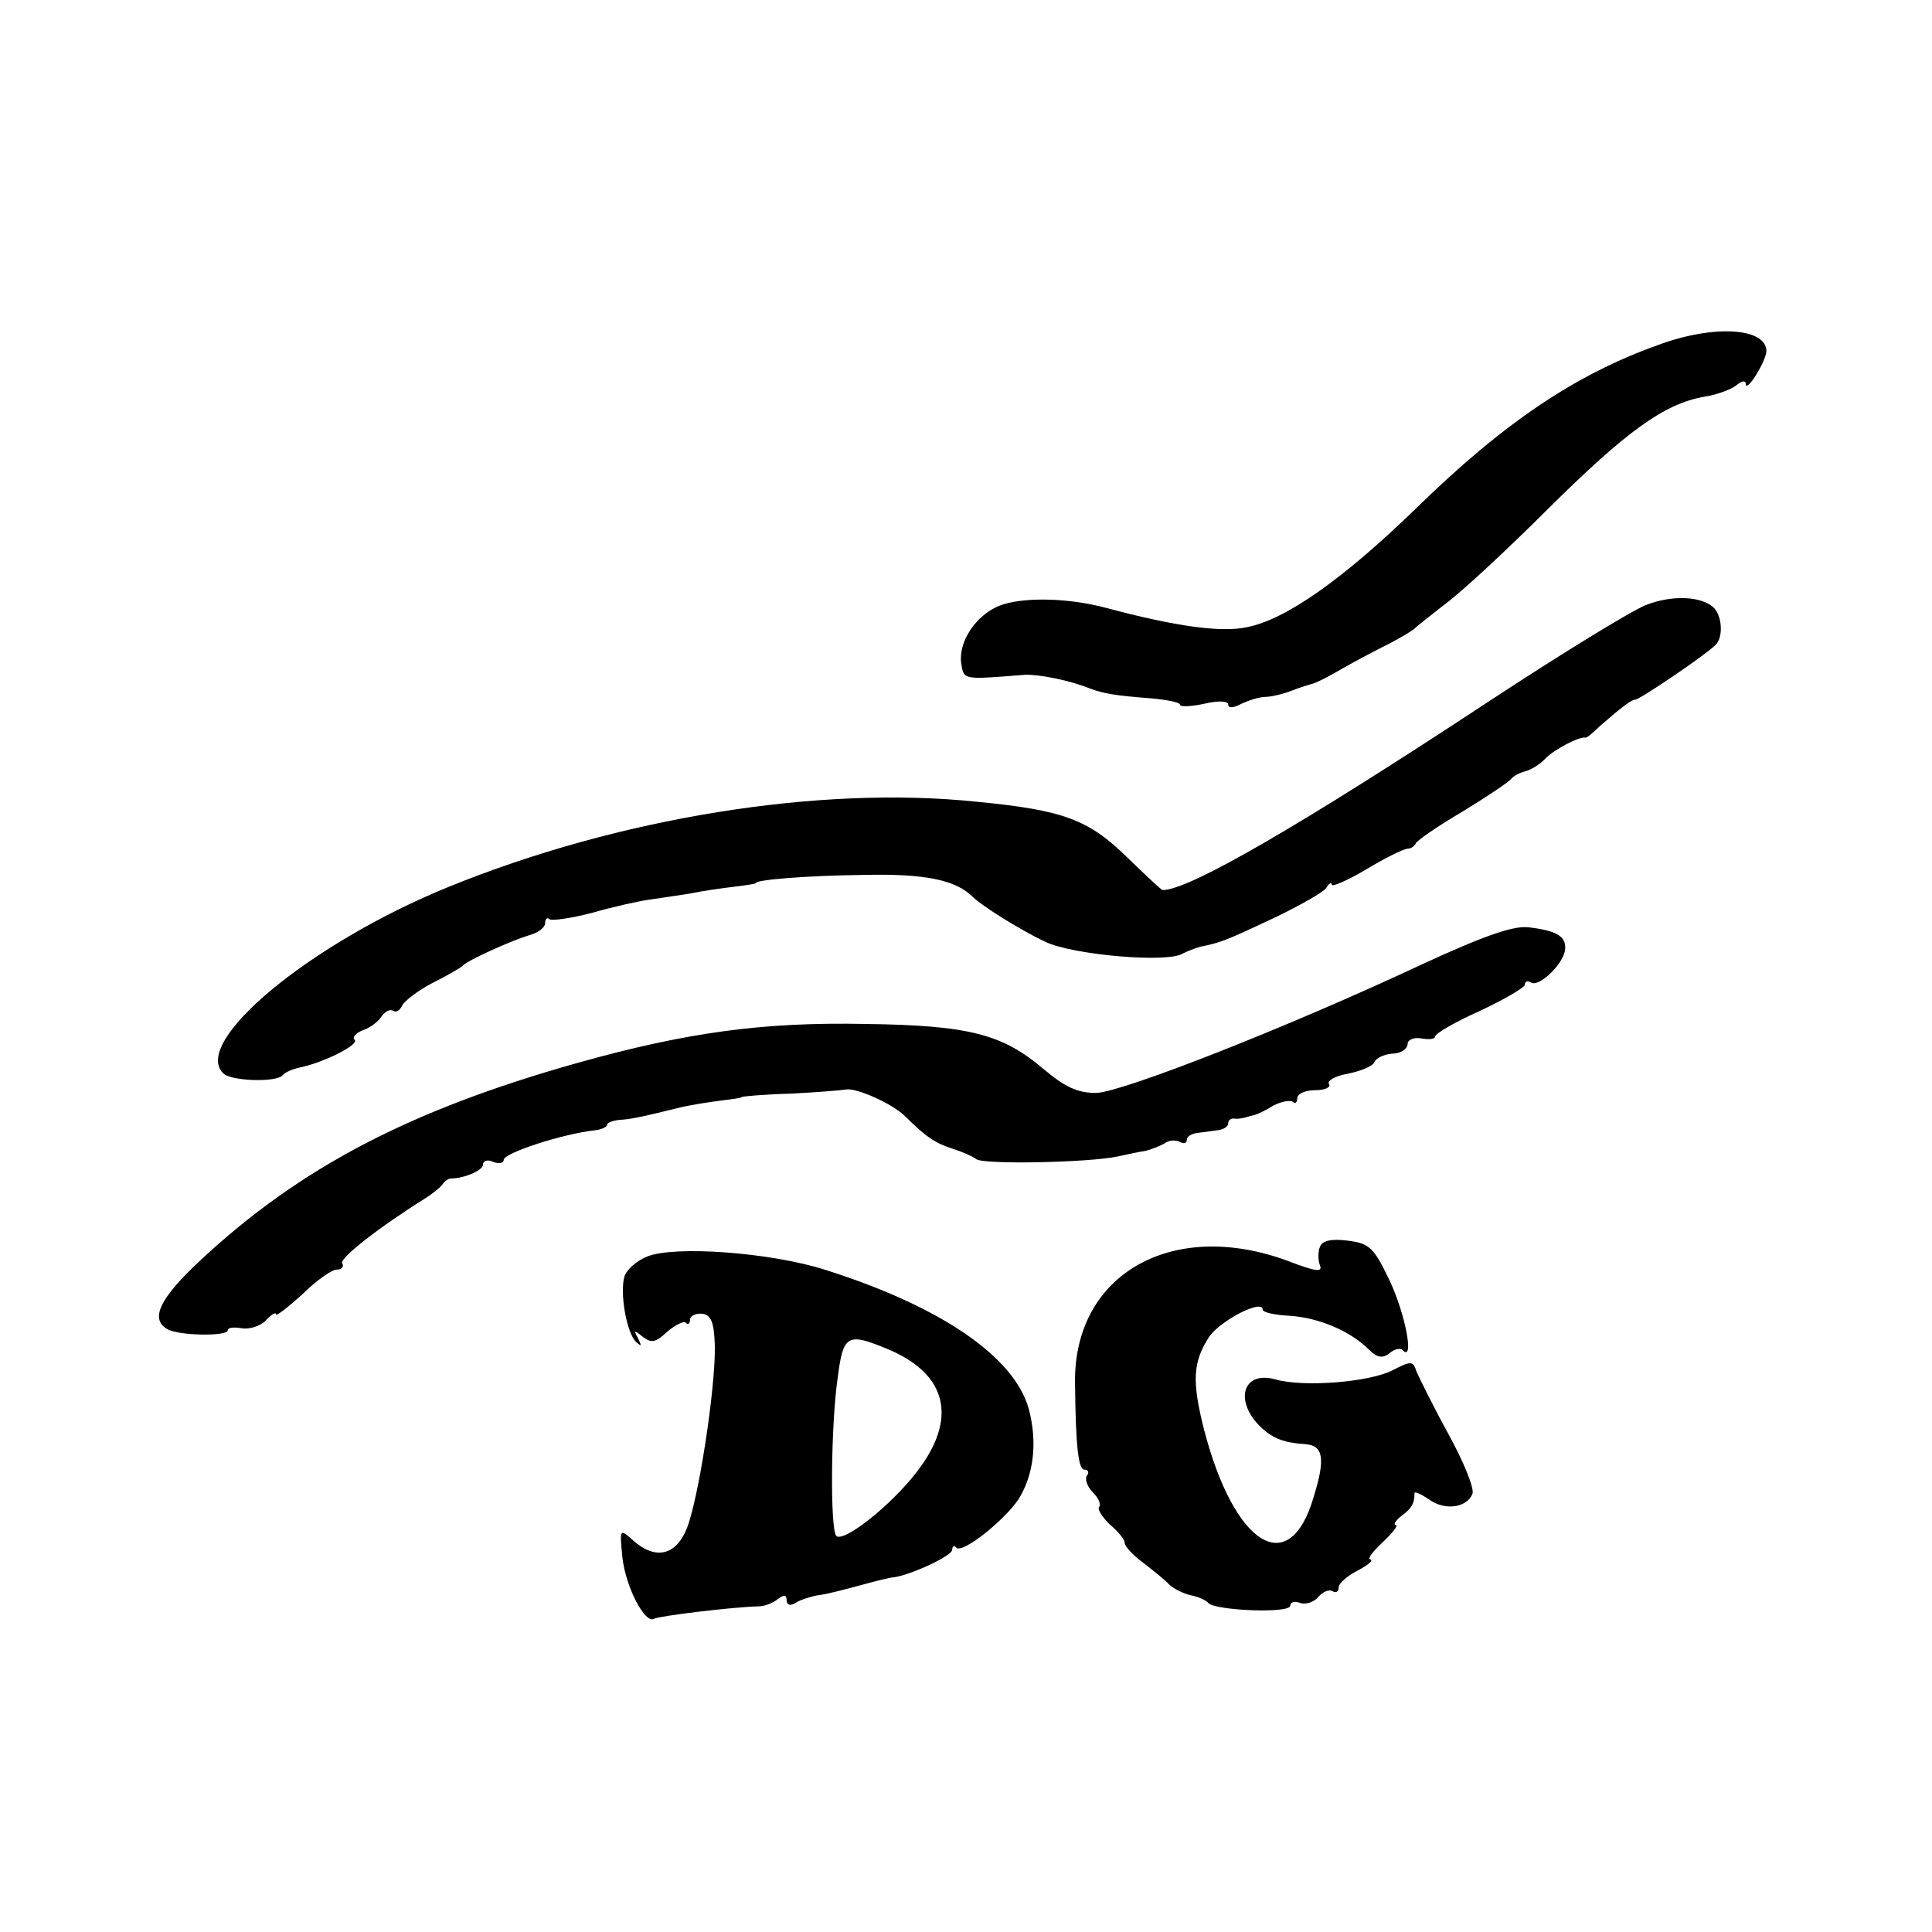
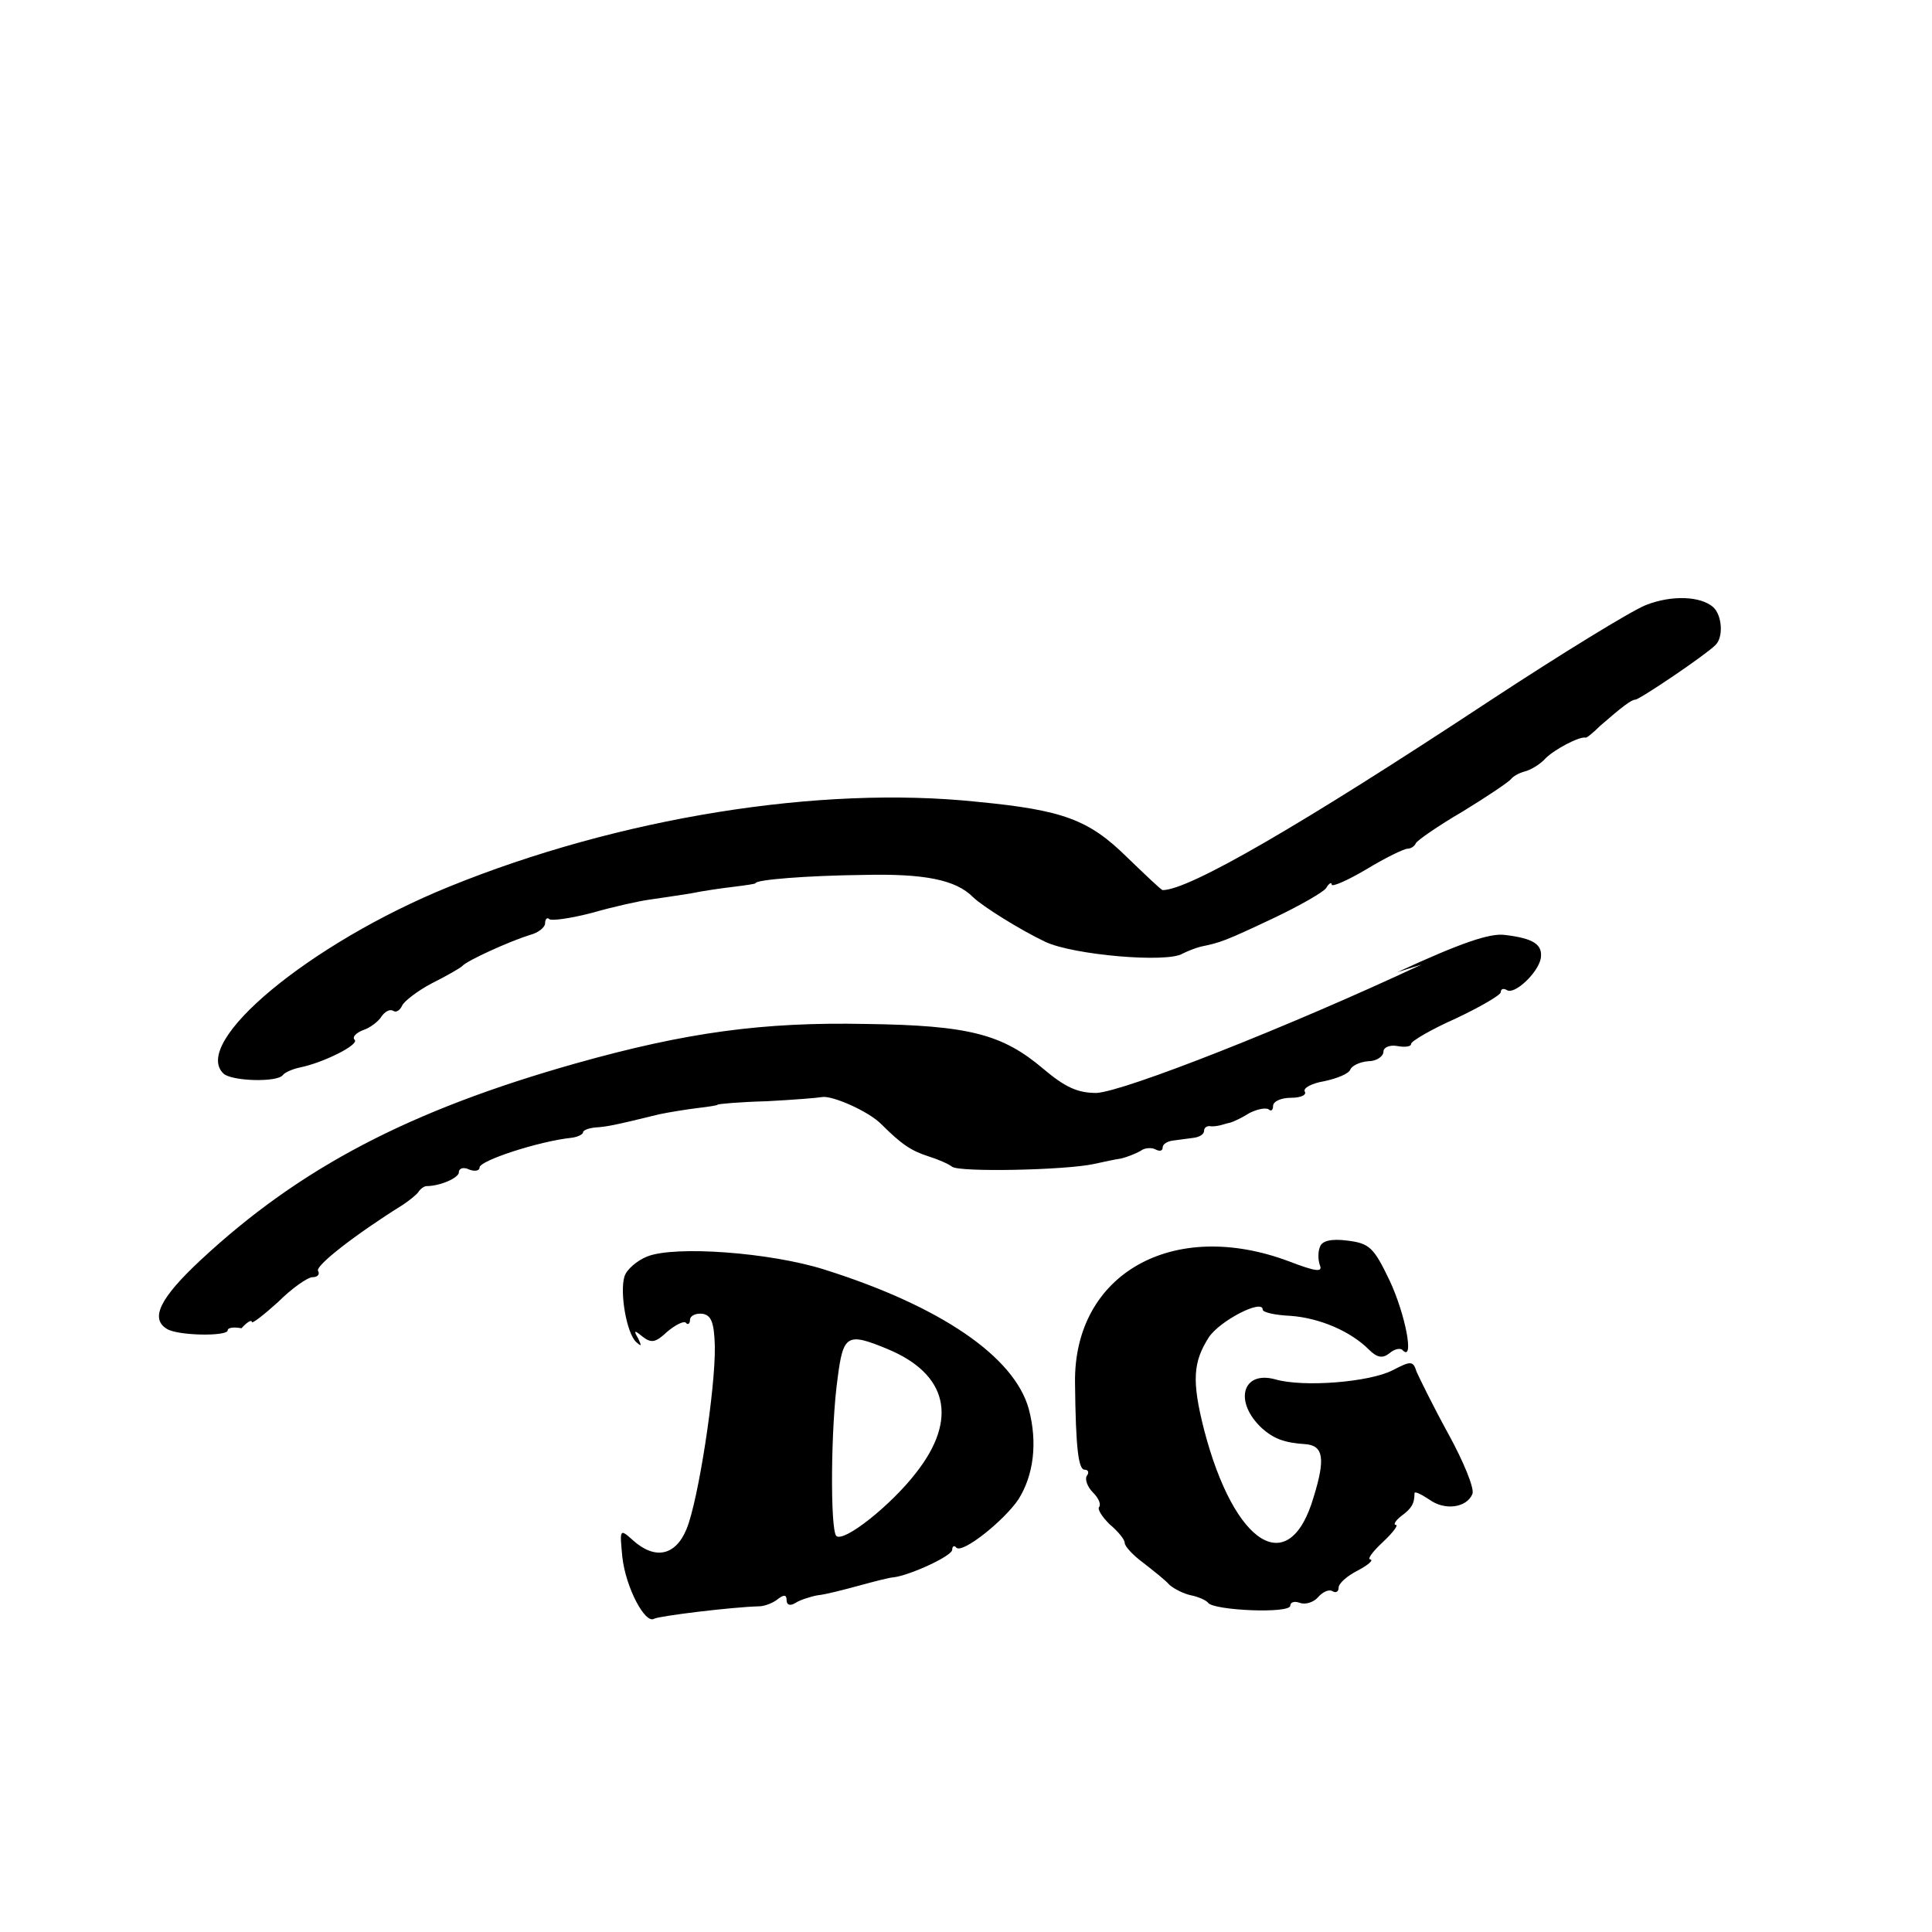
<svg xmlns="http://www.w3.org/2000/svg" version="1" width="373.333" height="373.333" viewBox="0 0 280 280">
-   <path d="M240.3 50c-12 4.3-22.3 11.2-35.1 23.7-10.4 10.1-18.8 16.1-24.5 17.2-3.7.8-10.3-.1-20.4-2.8-5.6-1.5-12.2-1.6-15.5-.3-3.4 1.4-5.9 5.2-5.5 8.3.4 2.5.2 2.4 9.2 1.7 2-.1 6.6.8 9.5 2 1.9.7 3.5 1 8.7 1.4 2.4.2 4.3.6 4.3.9 0 .4 1.6.3 3.5-.1 2.1-.5 3.5-.4 3.5.1 0 .6.8.5 1.9-.1 1.1-.5 2.6-1 3.5-1 .8 0 2.5-.4 3.8-.9 1.3-.5 2.6-.9 3-1 .5-.1 2.5-1.1 4.5-2.3 2.1-1.2 5.2-2.8 6.8-3.6 1.7-.9 3.2-1.8 3.5-2.1.3-.3 2.3-1.9 4.5-3.6 2.2-1.6 8.9-7.8 14.8-13.7 11.4-11.3 16.9-15.3 22.7-16.3 1.9-.3 4-1.1 4.7-1.7.7-.6 1.3-.7 1.3-.2 0 1.5 2.9-3.1 3-4.7 0-3.4-7.6-3.9-15.7-.9z" />
-   <path d="M238.5 87.7c-2.2.9-12.3 7.1-22.5 13.8-27.6 18.2-43.7 27.5-47.5 27.5-.2 0-2.5-2.2-5.2-4.8-5.5-5.4-9.2-6.8-21.7-8-22.8-2.4-51.9 2.3-76.5 12.3-20.2 8.2-37.5 22.6-32.7 27.1 1.2 1.1 7.8 1.3 8.6.2.3-.4 1.5-.9 2.5-1.1 3.4-.7 8.6-3.3 7.9-4-.4-.4.2-1 1.2-1.4 1-.3 2.3-1.3 2.7-2 .5-.7 1.2-1.1 1.7-.8.4.3 1-.1 1.3-.8.3-.6 2.2-2.1 4.3-3.2 2.2-1.1 4.1-2.2 4.4-2.5.7-.8 6.9-3.6 9.8-4.5 1.2-.3 2.2-1.1 2.2-1.7 0-.6.3-.9.6-.6.3.3 3.1-.1 6.2-.9 3.1-.9 6.8-1.7 8.2-1.9 1.4-.2 4.1-.6 6-.9 1.9-.4 4.8-.8 6.5-1 1.6-.2 3-.4 3-.5 0-.5 7.3-1.1 15.7-1.2 8.8-.2 13.3.7 15.8 3.2 1.3 1.3 6.9 4.8 10.5 6.5 4 1.9 17.7 3.1 19.9 1.7.6-.3 1.8-.8 2.6-1 2.9-.6 3.5-.8 10.5-4.1 3.8-1.8 7.3-3.8 7.7-4.4.4-.7.8-.9.8-.5s2.3-.6 5-2.2c2.8-1.7 5.5-3 6-3 .4 0 1-.3 1.2-.8.2-.4 3.2-2.5 6.8-4.6 3.6-2.2 6.7-4.3 7-4.7.3-.4 1.2-.9 2-1.1.8-.2 2.2-1 3-1.9 1.3-1.3 4.9-3.2 5.8-3 .1.1 1.1-.7 2.1-1.7 3-2.6 4.5-3.8 5.1-3.8.6 0 10.1-6.4 11.6-7.9 1.2-1.1 1-4.3-.3-5.5-1.8-1.6-6-1.8-9.8-.3zM206 139.8c-19.2 9-43.1 18.4-47.1 18.6-2.7 0-4.5-.8-7.7-3.5-5.9-5-10.7-6.3-25.7-6.5-14.9-.3-26 1.2-42 5.7-24.1 6.8-40 15.1-54.4 28.5-5.9 5.5-7.4 8.5-4.9 10 1.6 1 8.8 1.1 8.8.2 0-.4.9-.5 2-.3s2.7-.3 3.5-1.1c.8-.9 1.5-1.3 1.5-.9 0 .3 1.7-1 3.8-2.9 2-2 4.3-3.6 5-3.6.7 0 1.1-.4.8-.9-.5-.7 5.4-5.3 12.3-9.6.9-.6 1.9-1.4 2.2-1.8.3-.5.9-.9 1.2-.9 2 0 4.7-1.2 4.7-2 0-.6.7-.8 1.5-.4.8.3 1.5.2 1.5-.3 0-1 8.6-3.8 13.3-4.3.9-.1 1.7-.5 1.7-.8 0-.3.8-.6 1.8-.7 1.6-.1 2.7-.3 9.2-1.9 1.4-.3 3.9-.7 5.5-.9 1.7-.2 3-.4 3-.5 0-.1 3.2-.4 7.1-.5 3.9-.2 7.5-.5 8-.6 1.4-.3 6.7 2 8.6 3.9 3 3 4.4 3.9 6.9 4.7 1.3.4 2.9 1.1 3.4 1.5 1.1.8 16.3.5 20.5-.4 1.4-.3 3.2-.7 4-.8.8-.2 2.1-.7 2.8-1.1.6-.5 1.7-.5 2.2-.2.6.3 1 .2 1-.3s.7-.9 1.5-1c.8-.1 2.2-.3 3-.4.8-.1 1.5-.5 1.5-1 0-.4.3-.7.8-.7.4.1 1 0 1.5-.1.4-.1 1-.3 1.5-.4.4-.1 1.7-.7 2.8-1.4 1.2-.6 2.4-.8 2.8-.5.3.3.6.1.6-.5 0-.7 1.2-1.2 2.6-1.2 1.4 0 2.3-.4 2-.9-.3-.5 1-1.2 2.8-1.5 1.9-.4 3.6-1.1 3.8-1.7.2-.5 1.3-1.1 2.6-1.2 1.2 0 2.2-.7 2.2-1.4 0-.6.9-1 2-.8 1.1.2 2 .1 2-.3s2.9-2.1 6.5-3.7c3.6-1.7 6.5-3.4 6.5-3.8 0-.5.4-.6.9-.3 1.1.7 4.5-2.5 4.9-4.6.3-2-1-2.9-5.2-3.4-2.2-.3-6.5 1.2-15.6 5.4zM191.3 180.7c-.3.7-.3 1.9 0 2.7.4 1-.6.9-4.5-.6-16.8-6.3-31.2 1.8-31 17.6.1 9.6.5 12.6 1.4 12.6.5 0 .7.4.3.9-.3.5.1 1.6.9 2.4.8.8 1.2 1.7.9 2.1-.3.3.4 1.4 1.5 2.5 1.2 1 2.2 2.2 2.2 2.7s1.2 1.8 2.7 2.9c1.4 1.1 3.2 2.5 3.8 3.2.7.6 2.1 1.3 3.1 1.5 1 .2 2.2.7 2.5 1.1.8 1.1 11.9 1.6 11.9.4 0-.5.6-.7 1.4-.4.8.3 2-.1 2.6-.8.7-.8 1.6-1.2 2.1-.9.5.3.9.1.9-.5s1.2-1.7 2.8-2.5c1.5-.8 2.3-1.5 1.8-1.6-.5 0 .3-1.1 1.8-2.5s2.3-2.5 1.9-2.5c-.4 0-.1-.6.8-1.3 1.5-1.1 1.9-1.8 1.9-3.3 0-.3.9.1 2.1.9 2.3 1.7 5.5 1.2 6.3-.8.3-.8-1.3-4.7-3.5-8.7-2.2-4-4.2-8.1-4.6-9-.5-1.6-.8-1.6-3.5-.2-3.3 1.7-12.9 2.5-17 1.3-4.8-1.3-6 3.3-1.9 7.1 1.7 1.5 3.2 2.1 6.3 2.3 2.6.2 2.9 2.1 1.2 7.6-3.5 12.1-11.5 7.2-15.9-9.7-1.8-7.1-1.6-9.8.7-13.4 1.6-2.4 7.8-5.6 7.8-4 0 .4 1.8.8 4 .9 4.2.3 8.7 2.2 11.4 4.9 1.2 1.2 2 1.3 3 .5.7-.6 1.6-.8 1.9-.4 1.7 1.7.4-5.2-1.9-10.1-2.3-4.8-2.9-5.4-6.1-5.8-2.3-.3-3.7 0-4 .9zM93.8 182.1c-1.5.6-3 1.9-3.3 2.9-.7 2.3.3 8.2 1.7 9.5.8.7.8.6.3-.5-.7-1.2-.6-1.3.6-.3 1.3 1 1.9.9 3.6-.7 1.2-1 2.4-1.6 2.7-1.3.3.4.6.1.6-.4 0-.6.8-1 1.8-.9 1.3.2 1.7 1.3 1.8 4.7.1 6.2-2.4 22.4-4.1 26.5-1.6 3.9-4.6 4.5-7.8 1.6-1.9-1.7-1.9-1.6-1.5 2.5.5 4.4 3.3 9.7 4.6 8.9.7-.4 11.3-1.7 15.2-1.8.8 0 2.1-.5 2.8-1.1.8-.6 1.2-.6 1.2.2 0 .7.5.9 1.3.4.6-.4 2.1-.9 3.2-1.1 1.1-.1 3.8-.8 6-1.4 2.2-.6 4.5-1.2 5-1.2 2.4-.3 8.5-3.1 8.5-4 0-.5.3-.7.6-.3.9.9 6.9-3.9 9-7 2.2-3.5 2.8-8.2 1.5-13.1-2.1-7.6-12.8-14.9-29.6-20.2-7.9-2.5-21.7-3.5-25.7-1.9zm34.8 13.4c8.7 3.6 10.3 10.1 4.2 17.9-3.6 4.7-10.5 10.2-11.6 9.2-.9-1-.8-15.9.2-22.9.8-6.3 1.4-6.6 7.2-4.2z" />
+   <path d="M238.5 87.7c-2.2.9-12.3 7.1-22.5 13.8-27.6 18.2-43.7 27.5-47.5 27.5-.2 0-2.5-2.2-5.2-4.8-5.5-5.4-9.2-6.8-21.7-8-22.8-2.4-51.9 2.3-76.5 12.3-20.2 8.2-37.5 22.6-32.7 27.1 1.2 1.1 7.8 1.3 8.6.2.3-.4 1.5-.9 2.5-1.1 3.4-.7 8.6-3.3 7.9-4-.4-.4.2-1 1.2-1.4 1-.3 2.3-1.3 2.7-2 .5-.7 1.2-1.1 1.7-.8.4.3 1-.1 1.3-.8.3-.6 2.2-2.1 4.3-3.2 2.2-1.1 4.1-2.2 4.4-2.5.7-.8 6.9-3.6 9.8-4.5 1.2-.3 2.2-1.1 2.2-1.7 0-.6.3-.9.6-.6.3.3 3.1-.1 6.2-.9 3.1-.9 6.8-1.7 8.2-1.9 1.4-.2 4.1-.6 6-.9 1.9-.4 4.8-.8 6.5-1 1.6-.2 3-.4 3-.5 0-.5 7.3-1.1 15.7-1.2 8.8-.2 13.3.7 15.8 3.2 1.3 1.3 6.9 4.8 10.5 6.5 4 1.9 17.7 3.1 19.9 1.7.6-.3 1.8-.8 2.6-1 2.9-.6 3.5-.8 10.5-4.1 3.8-1.8 7.3-3.8 7.7-4.4.4-.7.8-.9.8-.5s2.3-.6 5-2.2c2.8-1.7 5.5-3 6-3 .4 0 1-.3 1.2-.8.2-.4 3.2-2.5 6.8-4.6 3.6-2.2 6.7-4.3 7-4.7.3-.4 1.2-.9 2-1.1.8-.2 2.2-1 3-1.9 1.3-1.3 4.9-3.2 5.8-3 .1.1 1.1-.7 2.1-1.7 3-2.6 4.5-3.8 5.1-3.8.6 0 10.1-6.4 11.6-7.9 1.2-1.1 1-4.3-.3-5.5-1.8-1.6-6-1.8-9.8-.3zM206 139.8c-19.2 9-43.1 18.4-47.1 18.6-2.7 0-4.5-.8-7.7-3.5-5.9-5-10.7-6.3-25.7-6.5-14.9-.3-26 1.2-42 5.7-24.1 6.8-40 15.1-54.4 28.5-5.9 5.5-7.4 8.5-4.9 10 1.6 1 8.8 1.1 8.8.2 0-.4.9-.5 2-.3c.8-.9 1.5-1.3 1.5-.9 0 .3 1.7-1 3.8-2.9 2-2 4.3-3.6 5-3.6.7 0 1.1-.4.8-.9-.5-.7 5.4-5.3 12.3-9.6.9-.6 1.9-1.4 2.2-1.8.3-.5.9-.9 1.2-.9 2 0 4.7-1.2 4.7-2 0-.6.7-.8 1.5-.4.8.3 1.5.2 1.5-.3 0-1 8.6-3.8 13.3-4.3.9-.1 1.7-.5 1.7-.8 0-.3.8-.6 1.8-.7 1.6-.1 2.7-.3 9.2-1.9 1.4-.3 3.9-.7 5.5-.9 1.7-.2 3-.4 3-.5 0-.1 3.2-.4 7.1-.5 3.9-.2 7.5-.5 8-.6 1.4-.3 6.7 2 8.6 3.9 3 3 4.4 3.9 6.9 4.7 1.3.4 2.9 1.1 3.4 1.5 1.1.8 16.3.5 20.5-.4 1.4-.3 3.2-.7 4-.8.8-.2 2.1-.7 2.8-1.1.6-.5 1.7-.5 2.2-.2.6.3 1 .2 1-.3s.7-.9 1.5-1c.8-.1 2.2-.3 3-.4.8-.1 1.5-.5 1.5-1 0-.4.3-.7.8-.7.4.1 1 0 1.5-.1.4-.1 1-.3 1.5-.4.4-.1 1.7-.7 2.8-1.4 1.2-.6 2.4-.8 2.8-.5.3.3.6.1.6-.5 0-.7 1.2-1.2 2.6-1.2 1.4 0 2.3-.4 2-.9-.3-.5 1-1.2 2.8-1.5 1.9-.4 3.6-1.1 3.8-1.7.2-.5 1.3-1.1 2.6-1.2 1.2 0 2.2-.7 2.2-1.4 0-.6.9-1 2-.8 1.1.2 2 .1 2-.3s2.9-2.1 6.5-3.7c3.6-1.7 6.5-3.4 6.5-3.8 0-.5.4-.6.9-.3 1.1.7 4.5-2.5 4.9-4.6.3-2-1-2.9-5.2-3.4-2.2-.3-6.5 1.2-15.6 5.4zM191.3 180.7c-.3.7-.3 1.9 0 2.7.4 1-.6.9-4.5-.6-16.8-6.3-31.2 1.8-31 17.6.1 9.6.5 12.6 1.4 12.6.5 0 .7.4.3.9-.3.5.1 1.6.9 2.4.8.8 1.2 1.7.9 2.1-.3.3.4 1.4 1.5 2.5 1.2 1 2.2 2.2 2.2 2.7s1.2 1.8 2.7 2.9c1.4 1.1 3.2 2.5 3.8 3.2.7.6 2.1 1.3 3.1 1.5 1 .2 2.2.7 2.5 1.1.8 1.1 11.9 1.6 11.9.4 0-.5.6-.7 1.4-.4.8.3 2-.1 2.6-.8.7-.8 1.6-1.2 2.1-.9.5.3.9.1.9-.5s1.2-1.7 2.8-2.5c1.5-.8 2.3-1.5 1.8-1.6-.5 0 .3-1.1 1.8-2.5s2.3-2.5 1.9-2.5c-.4 0-.1-.6.8-1.3 1.5-1.1 1.9-1.8 1.9-3.3 0-.3.9.1 2.1.9 2.3 1.7 5.5 1.2 6.3-.8.3-.8-1.3-4.7-3.5-8.7-2.2-4-4.2-8.1-4.6-9-.5-1.6-.8-1.6-3.5-.2-3.3 1.7-12.9 2.5-17 1.3-4.8-1.3-6 3.3-1.9 7.1 1.7 1.5 3.2 2.1 6.3 2.3 2.6.2 2.9 2.1 1.2 7.6-3.5 12.1-11.5 7.2-15.9-9.7-1.8-7.1-1.6-9.8.7-13.4 1.6-2.4 7.8-5.6 7.8-4 0 .4 1.8.8 4 .9 4.2.3 8.7 2.2 11.4 4.9 1.2 1.2 2 1.3 3 .5.7-.6 1.6-.8 1.9-.4 1.7 1.7.4-5.2-1.9-10.1-2.3-4.8-2.9-5.4-6.1-5.8-2.3-.3-3.7 0-4 .9zM93.8 182.1c-1.5.6-3 1.9-3.3 2.9-.7 2.3.3 8.2 1.7 9.5.8.7.8.6.3-.5-.7-1.2-.6-1.3.6-.3 1.3 1 1.9.9 3.6-.7 1.2-1 2.4-1.6 2.7-1.3.3.4.6.1.6-.4 0-.6.8-1 1.8-.9 1.3.2 1.7 1.3 1.8 4.7.1 6.2-2.4 22.4-4.1 26.5-1.6 3.9-4.6 4.5-7.8 1.6-1.9-1.7-1.9-1.6-1.5 2.5.5 4.4 3.3 9.7 4.6 8.9.7-.4 11.3-1.7 15.2-1.8.8 0 2.1-.5 2.8-1.1.8-.6 1.2-.6 1.2.2 0 .7.5.9 1.3.4.6-.4 2.1-.9 3.2-1.1 1.1-.1 3.8-.8 6-1.4 2.2-.6 4.5-1.2 5-1.2 2.4-.3 8.5-3.1 8.5-4 0-.5.3-.7.6-.3.9.9 6.9-3.9 9-7 2.2-3.5 2.8-8.2 1.5-13.1-2.1-7.6-12.8-14.9-29.6-20.2-7.9-2.5-21.7-3.5-25.7-1.9zm34.8 13.4c8.7 3.6 10.3 10.1 4.2 17.9-3.6 4.7-10.5 10.2-11.6 9.2-.9-1-.8-15.9.2-22.9.8-6.3 1.4-6.6 7.2-4.2z" />
</svg>